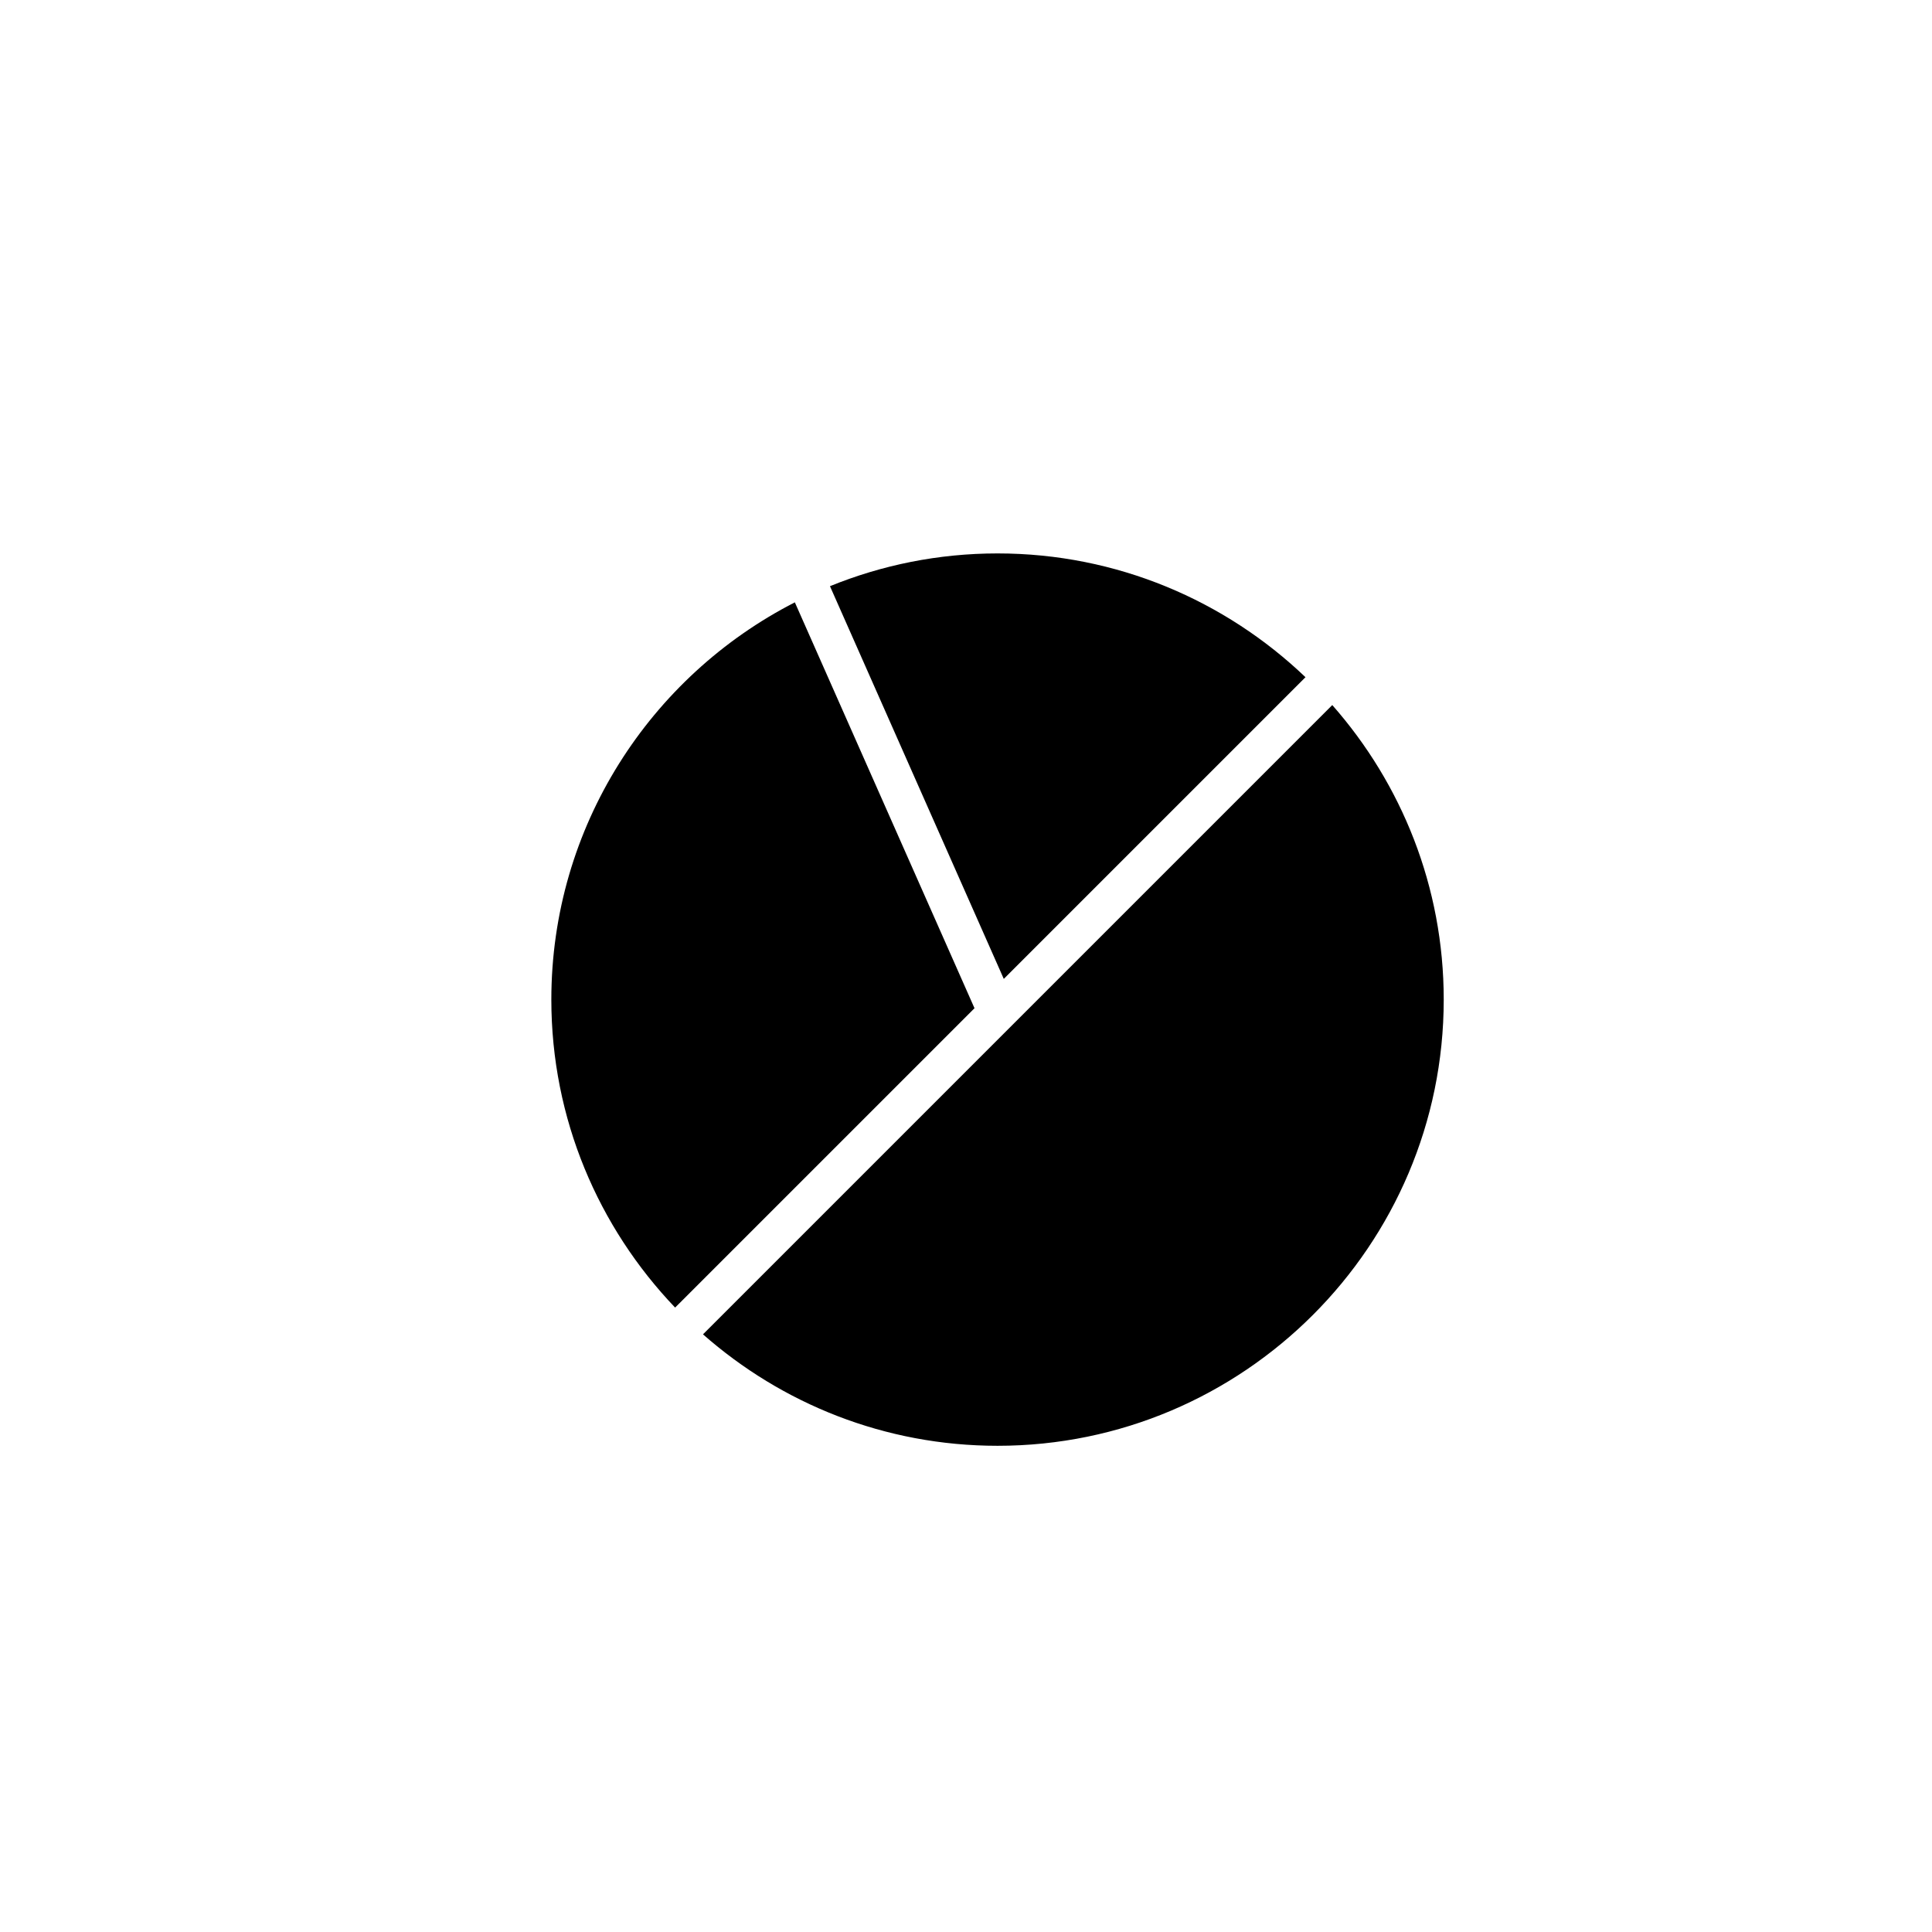
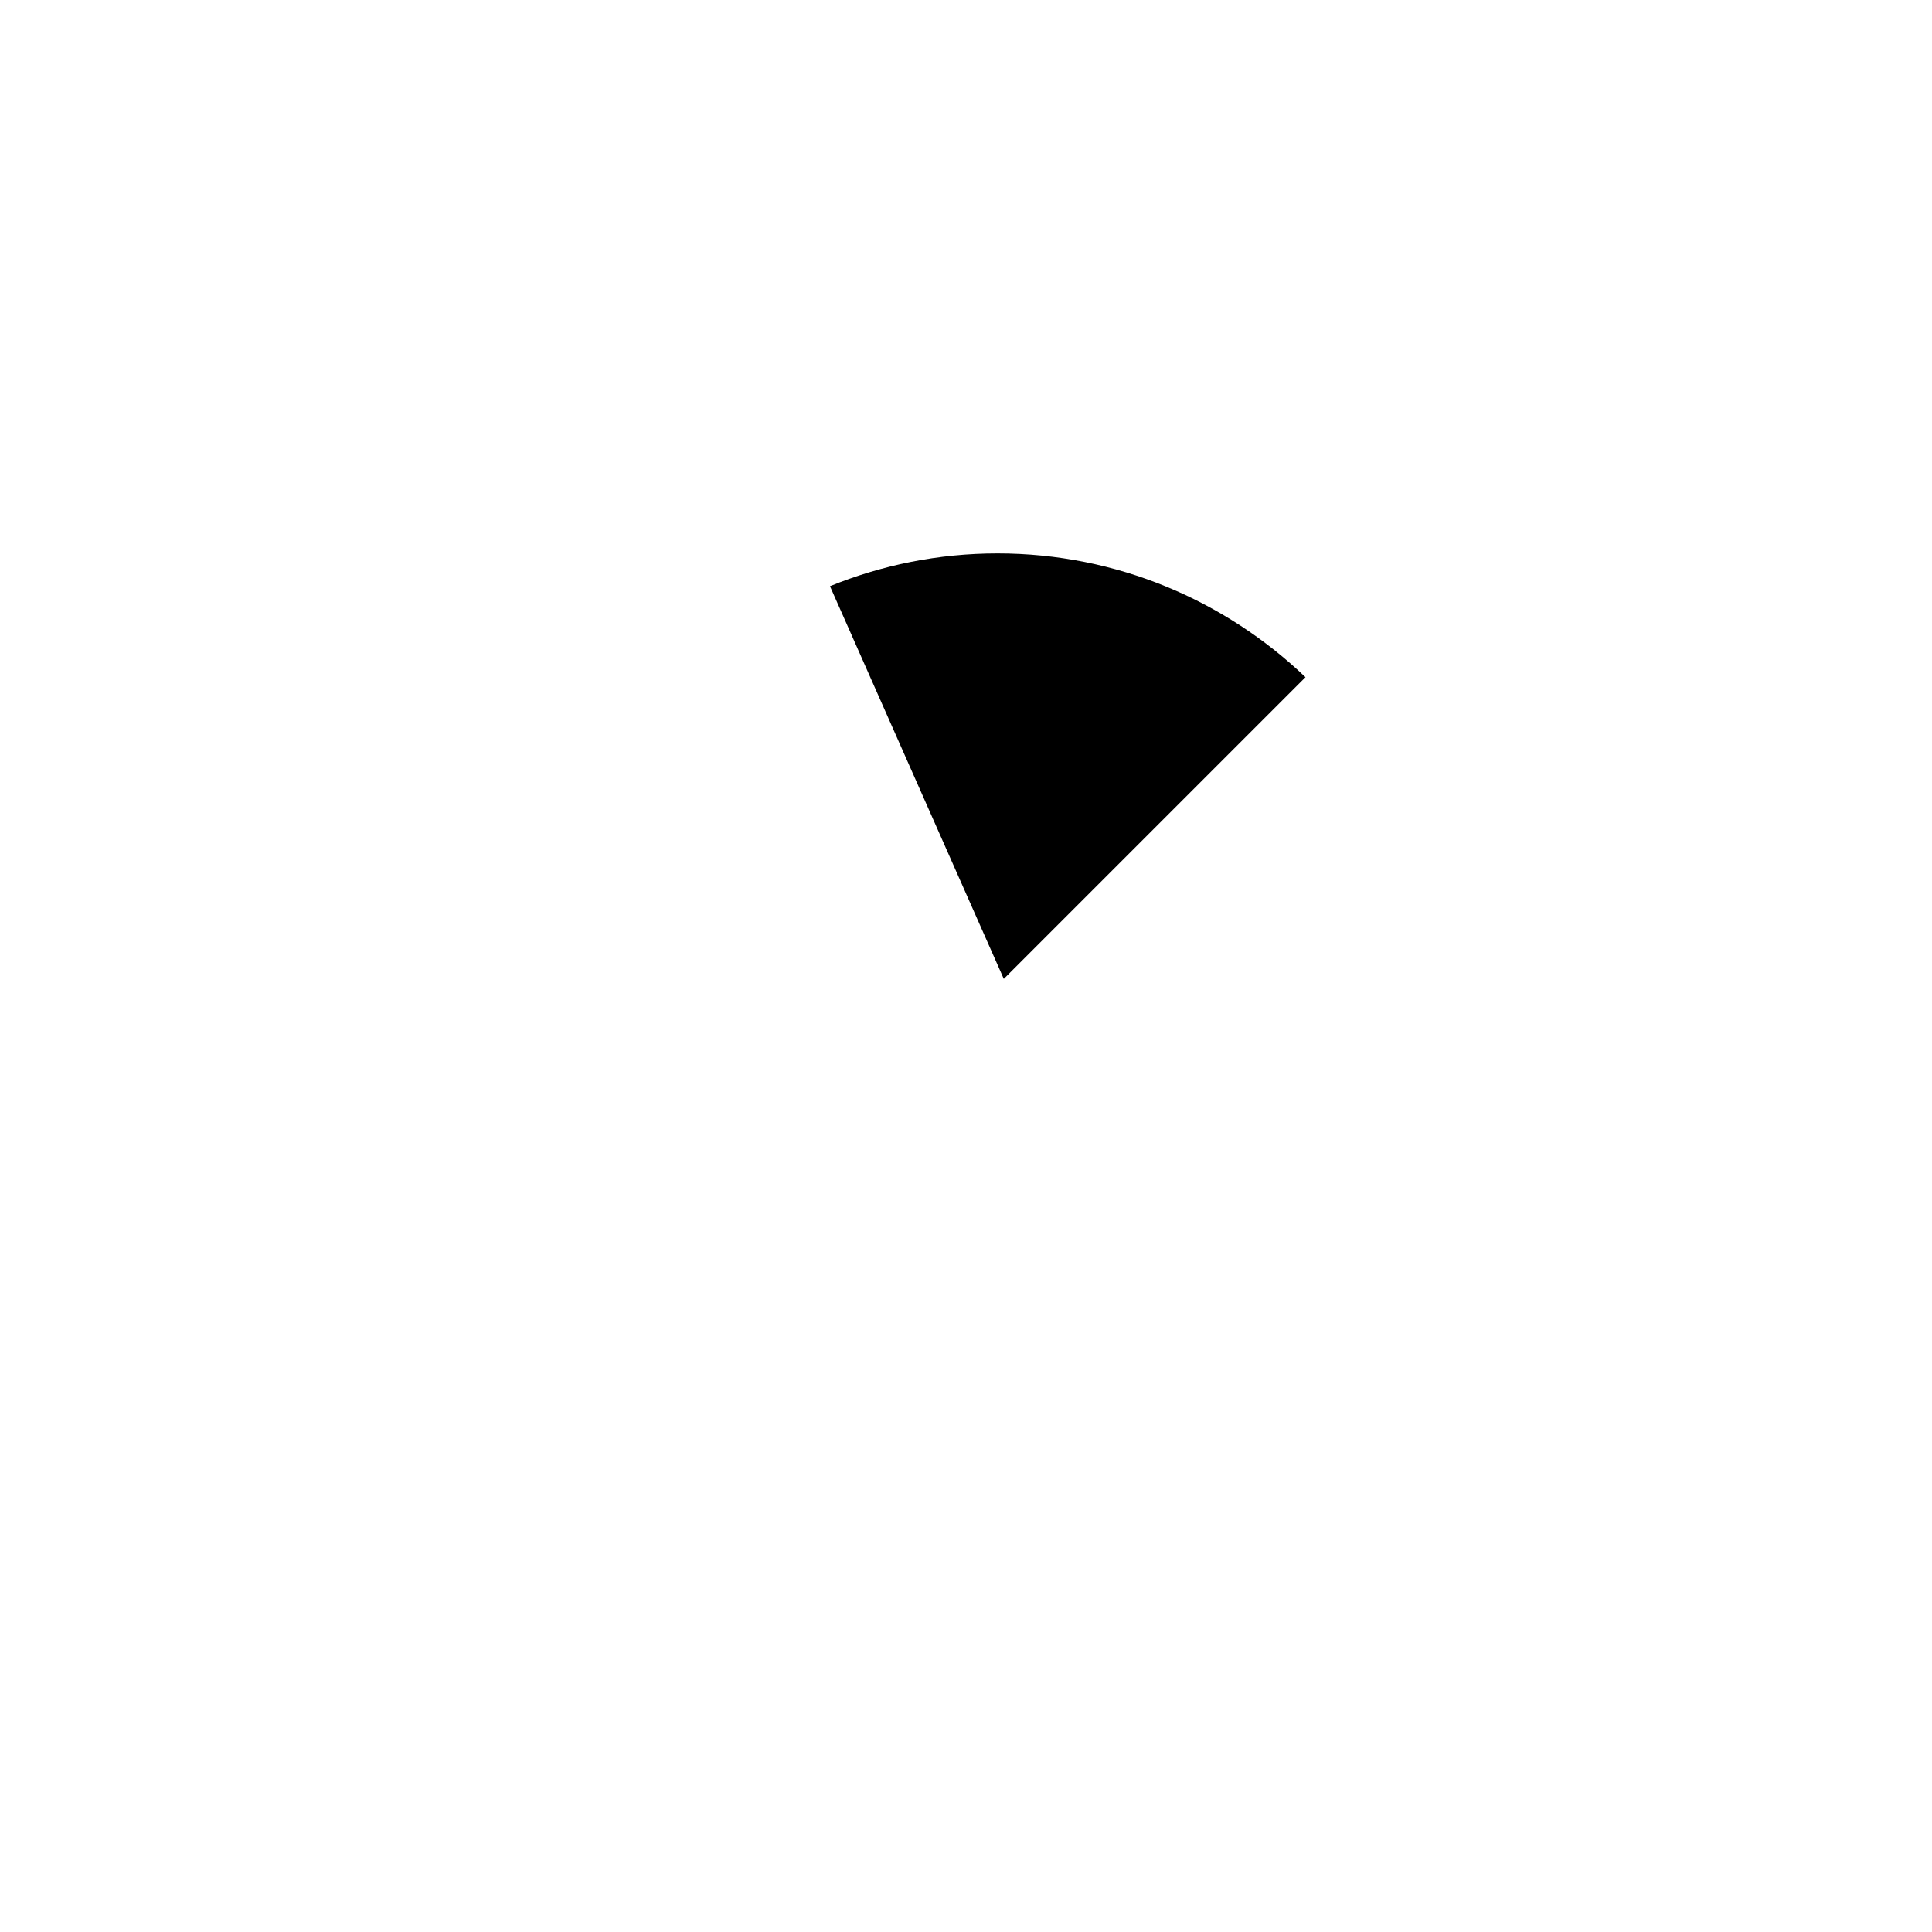
<svg xmlns="http://www.w3.org/2000/svg" version="1.1" id="Layer_1" x="0px" y="0px" width="100px" height="100px" viewBox="0 0 100 100" enable-background="new 0 0 100 100" xml:space="preserve">
  <g>
    <path d="M67.572,35.052L51.956,50.668l-8.997-20.327c2.68-1.091,5.605-1.696,8.673-1.696C57.81,28.645,63.424,31.088,67.572,35.052   z" />
-     <path d="M28.537,51.74c0-8.958,5.13-16.735,12.604-20.563l9.299,21.008L34.944,67.68C30.98,63.532,28.537,57.917,28.537,51.74z" />
-     <path d="M51.632,74.834c-5.839,0-11.175-2.183-15.245-5.769l15.952-15.952l16.619-16.619c3.587,4.07,5.769,9.406,5.769,15.245   C74.727,64.474,64.366,74.834,51.632,74.834z" />
  </g>
</svg>